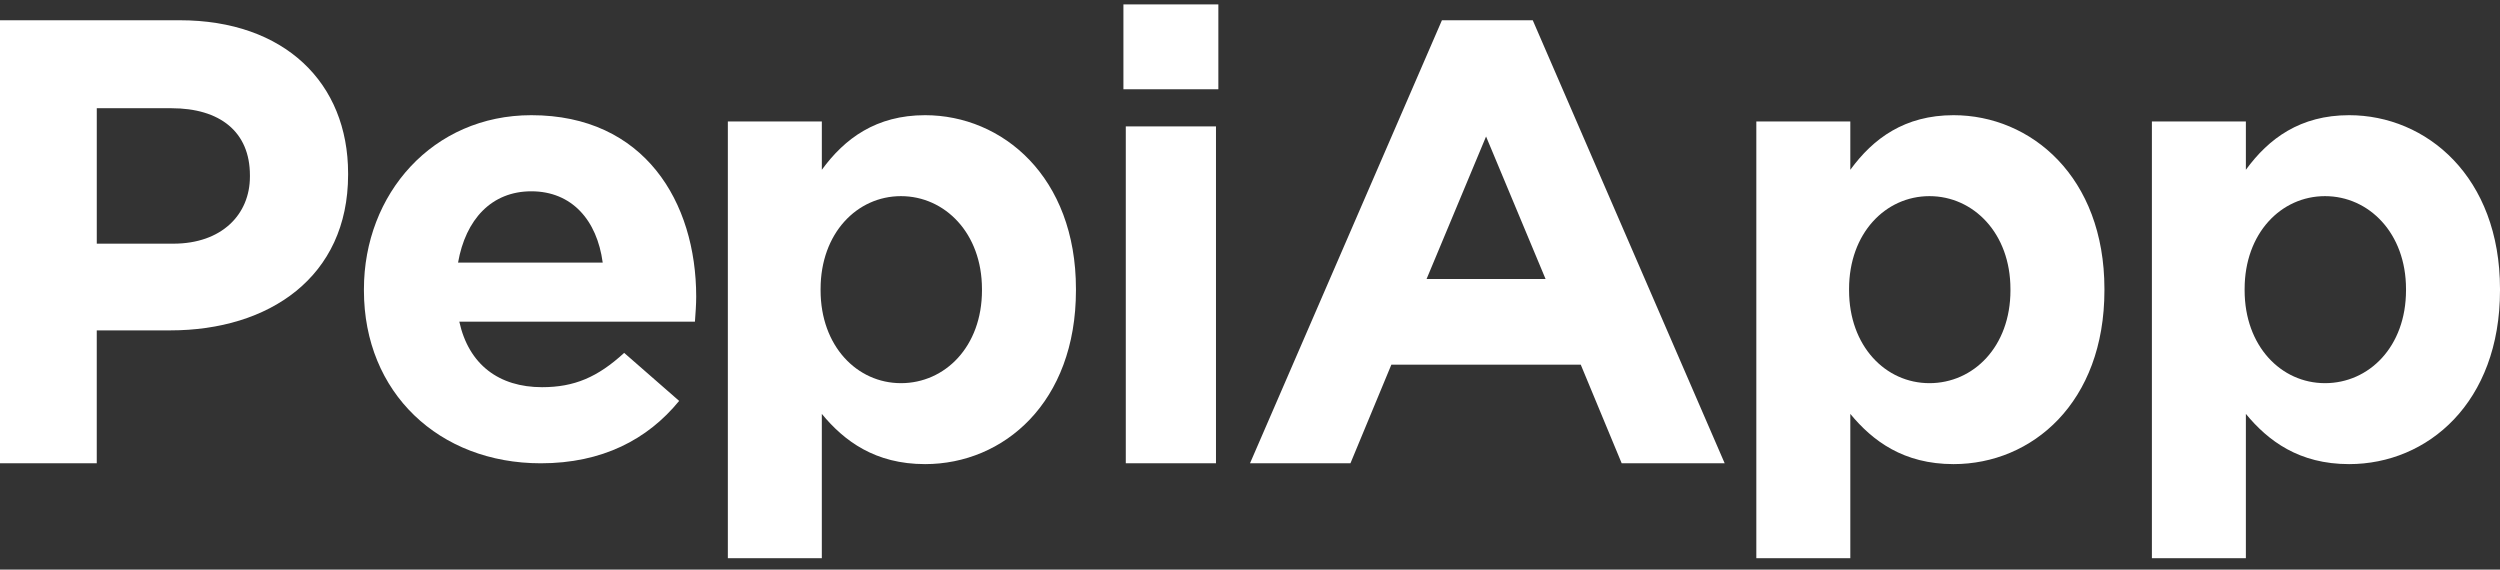
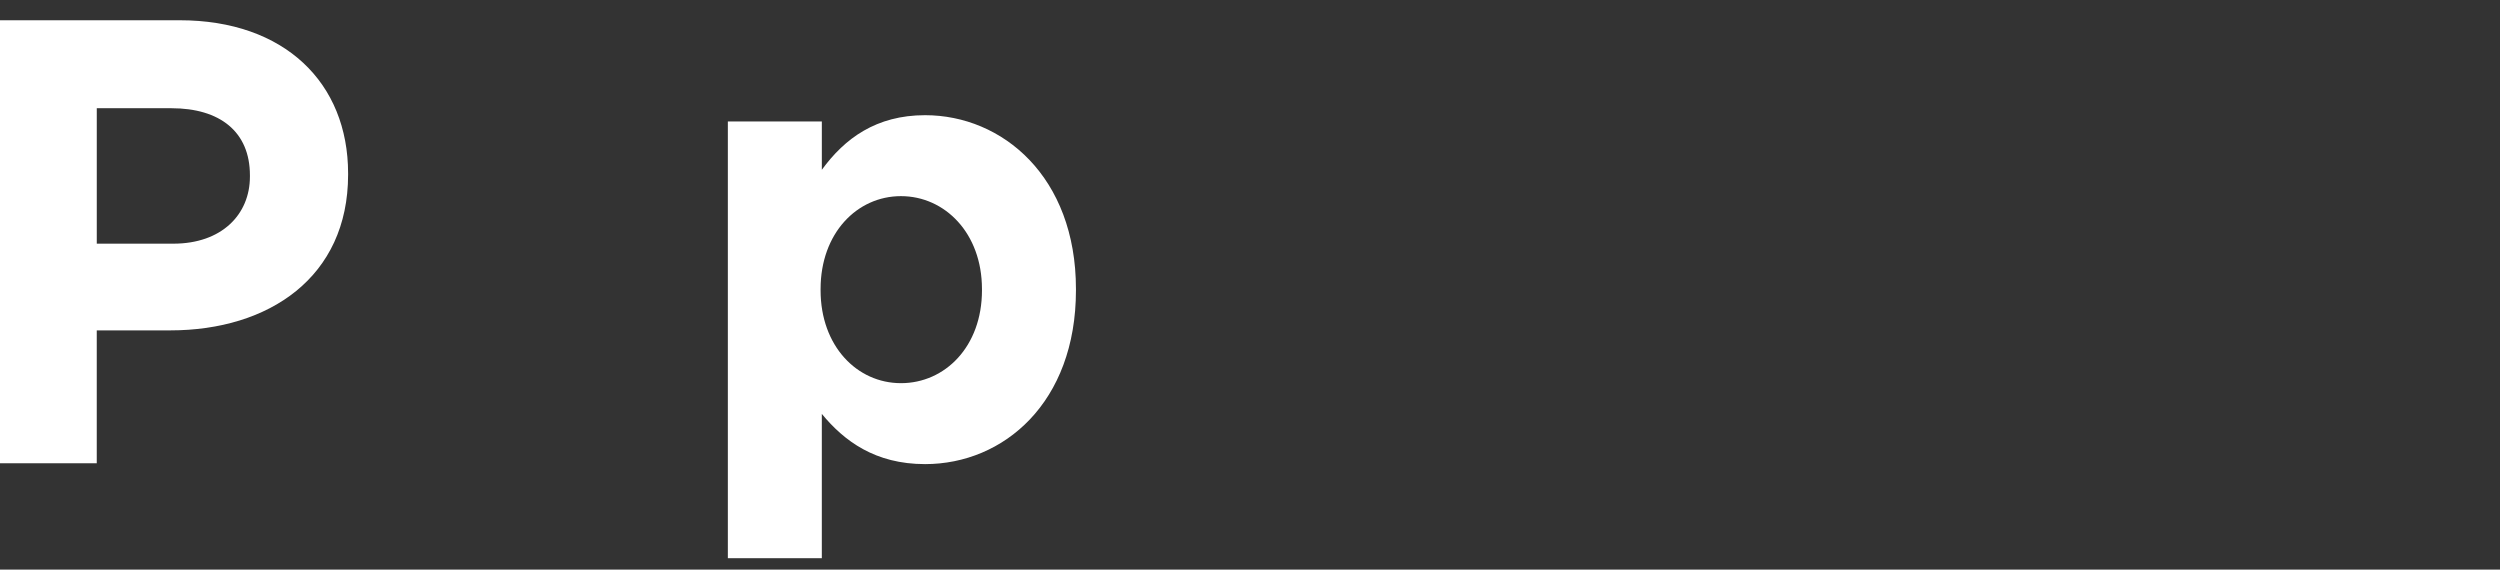
<svg xmlns="http://www.w3.org/2000/svg" width="158" height="36" viewBox="0 0 158 36">
  <rect x="0" y="0" width="158" height="36" fill="#333333" stroke="none" />
  <g>
    <g>
      <g>
        <path fill="#fff" d="M11.357 1.28C17.99 1.28 22 5.24 22 10.96v.08c0 6.48-5.004 9.84-11.238 9.84H6.115v8.4H0v-28zm-.402 14.12c3.055 0 4.84-1.84 4.84-4.24v-.08c0-2.76-1.904-4.24-4.959-4.24h-4.72v8.56z" />
      </g>
      <g>
-         <path fill="#fff" d="M23 18.28c0-6.032 4.352-11 10.58-11C40.726 7.28 44 12.76 44 18.754c0 .473-.04 1.024-.08 1.576H29.028c.599 2.721 2.515 4.14 5.23 4.14 2.037 0 3.513-.63 5.19-2.168l3.474 3.035c-1.997 2.445-4.871 3.943-8.744 3.943C27.751 29.28 23 24.825 23 18.359zm15.091-1.685c-.36-2.688-1.956-4.505-4.511-4.505-2.516 0-4.152 1.778-4.631 4.505z" />
-       </g>
+         </g>
      <g>
        <path fill="#fff" d="M51.94 7.677v3.054c1.445-1.983 3.438-3.451 6.525-3.451C63.349 7.28 68 11.167 68 18.266v.08c0 7.099-4.572 10.986-9.535 10.986-3.165 0-5.12-1.468-6.526-3.173v9.121H46V7.677zm10.12 10.669v-.08c0-3.53-2.345-5.87-5.12-5.87-2.774 0-5.079 2.34-5.079 5.87v.08c0 3.53 2.305 5.87 5.08 5.87 2.774 0 5.12-2.3 5.12-5.87z" />
      </g>
      <g>
-         <path fill="#fff" d="M71 5.643h6V.28h-6zm.15 23.637h5.7V7.987h-5.7z" />
-       </g>
+         </g>
      <g>
-         <path fill="#fff" d="M96.87 1.28l12.13 28h-6.509l-2.588-6.235H87.935l-2.587 6.235H79l12.13-28zm.81 16.353l-3.761-9.006-3.76 9.006z" />
-       </g>
+         </g>
      <g>
-         <path fill="#fff" d="M116.94 7.677v3.054c1.446-1.983 3.439-3.451 6.525-3.451 4.885 0 9.535 3.887 9.535 10.986v.08c0 7.099-4.572 10.986-9.535 10.986-3.165 0-5.118-1.468-6.525-3.173v9.121H111V7.677zm10.12 10.669v-.08c0-3.53-2.344-5.87-5.119-5.87-2.774 0-5.08 2.34-5.08 5.87v.08c0 3.53 2.306 5.87 5.08 5.87 2.775 0 5.12-2.3 5.12-5.87z" />
-       </g>
+         </g>
      <g>
-         <path fill="#fff" d="M141.939 7.677v3.054c1.446-1.983 3.439-3.451 6.525-3.451 4.886 0 9.536 3.887 9.536 10.986v.08c0 7.099-4.572 10.986-9.536 10.986-3.165 0-5.118-1.468-6.525-3.173v9.121H136V7.677zm10.121 10.669v-.08c0-3.53-2.344-5.87-5.12-5.87-2.773 0-5.08 2.34-5.08 5.87v.08c0 3.53 2.307 5.87 5.08 5.87 2.776 0 5.12-2.3 5.12-5.87z" />
-       </g>
+         </g>
    </g>
  </g>
</svg>